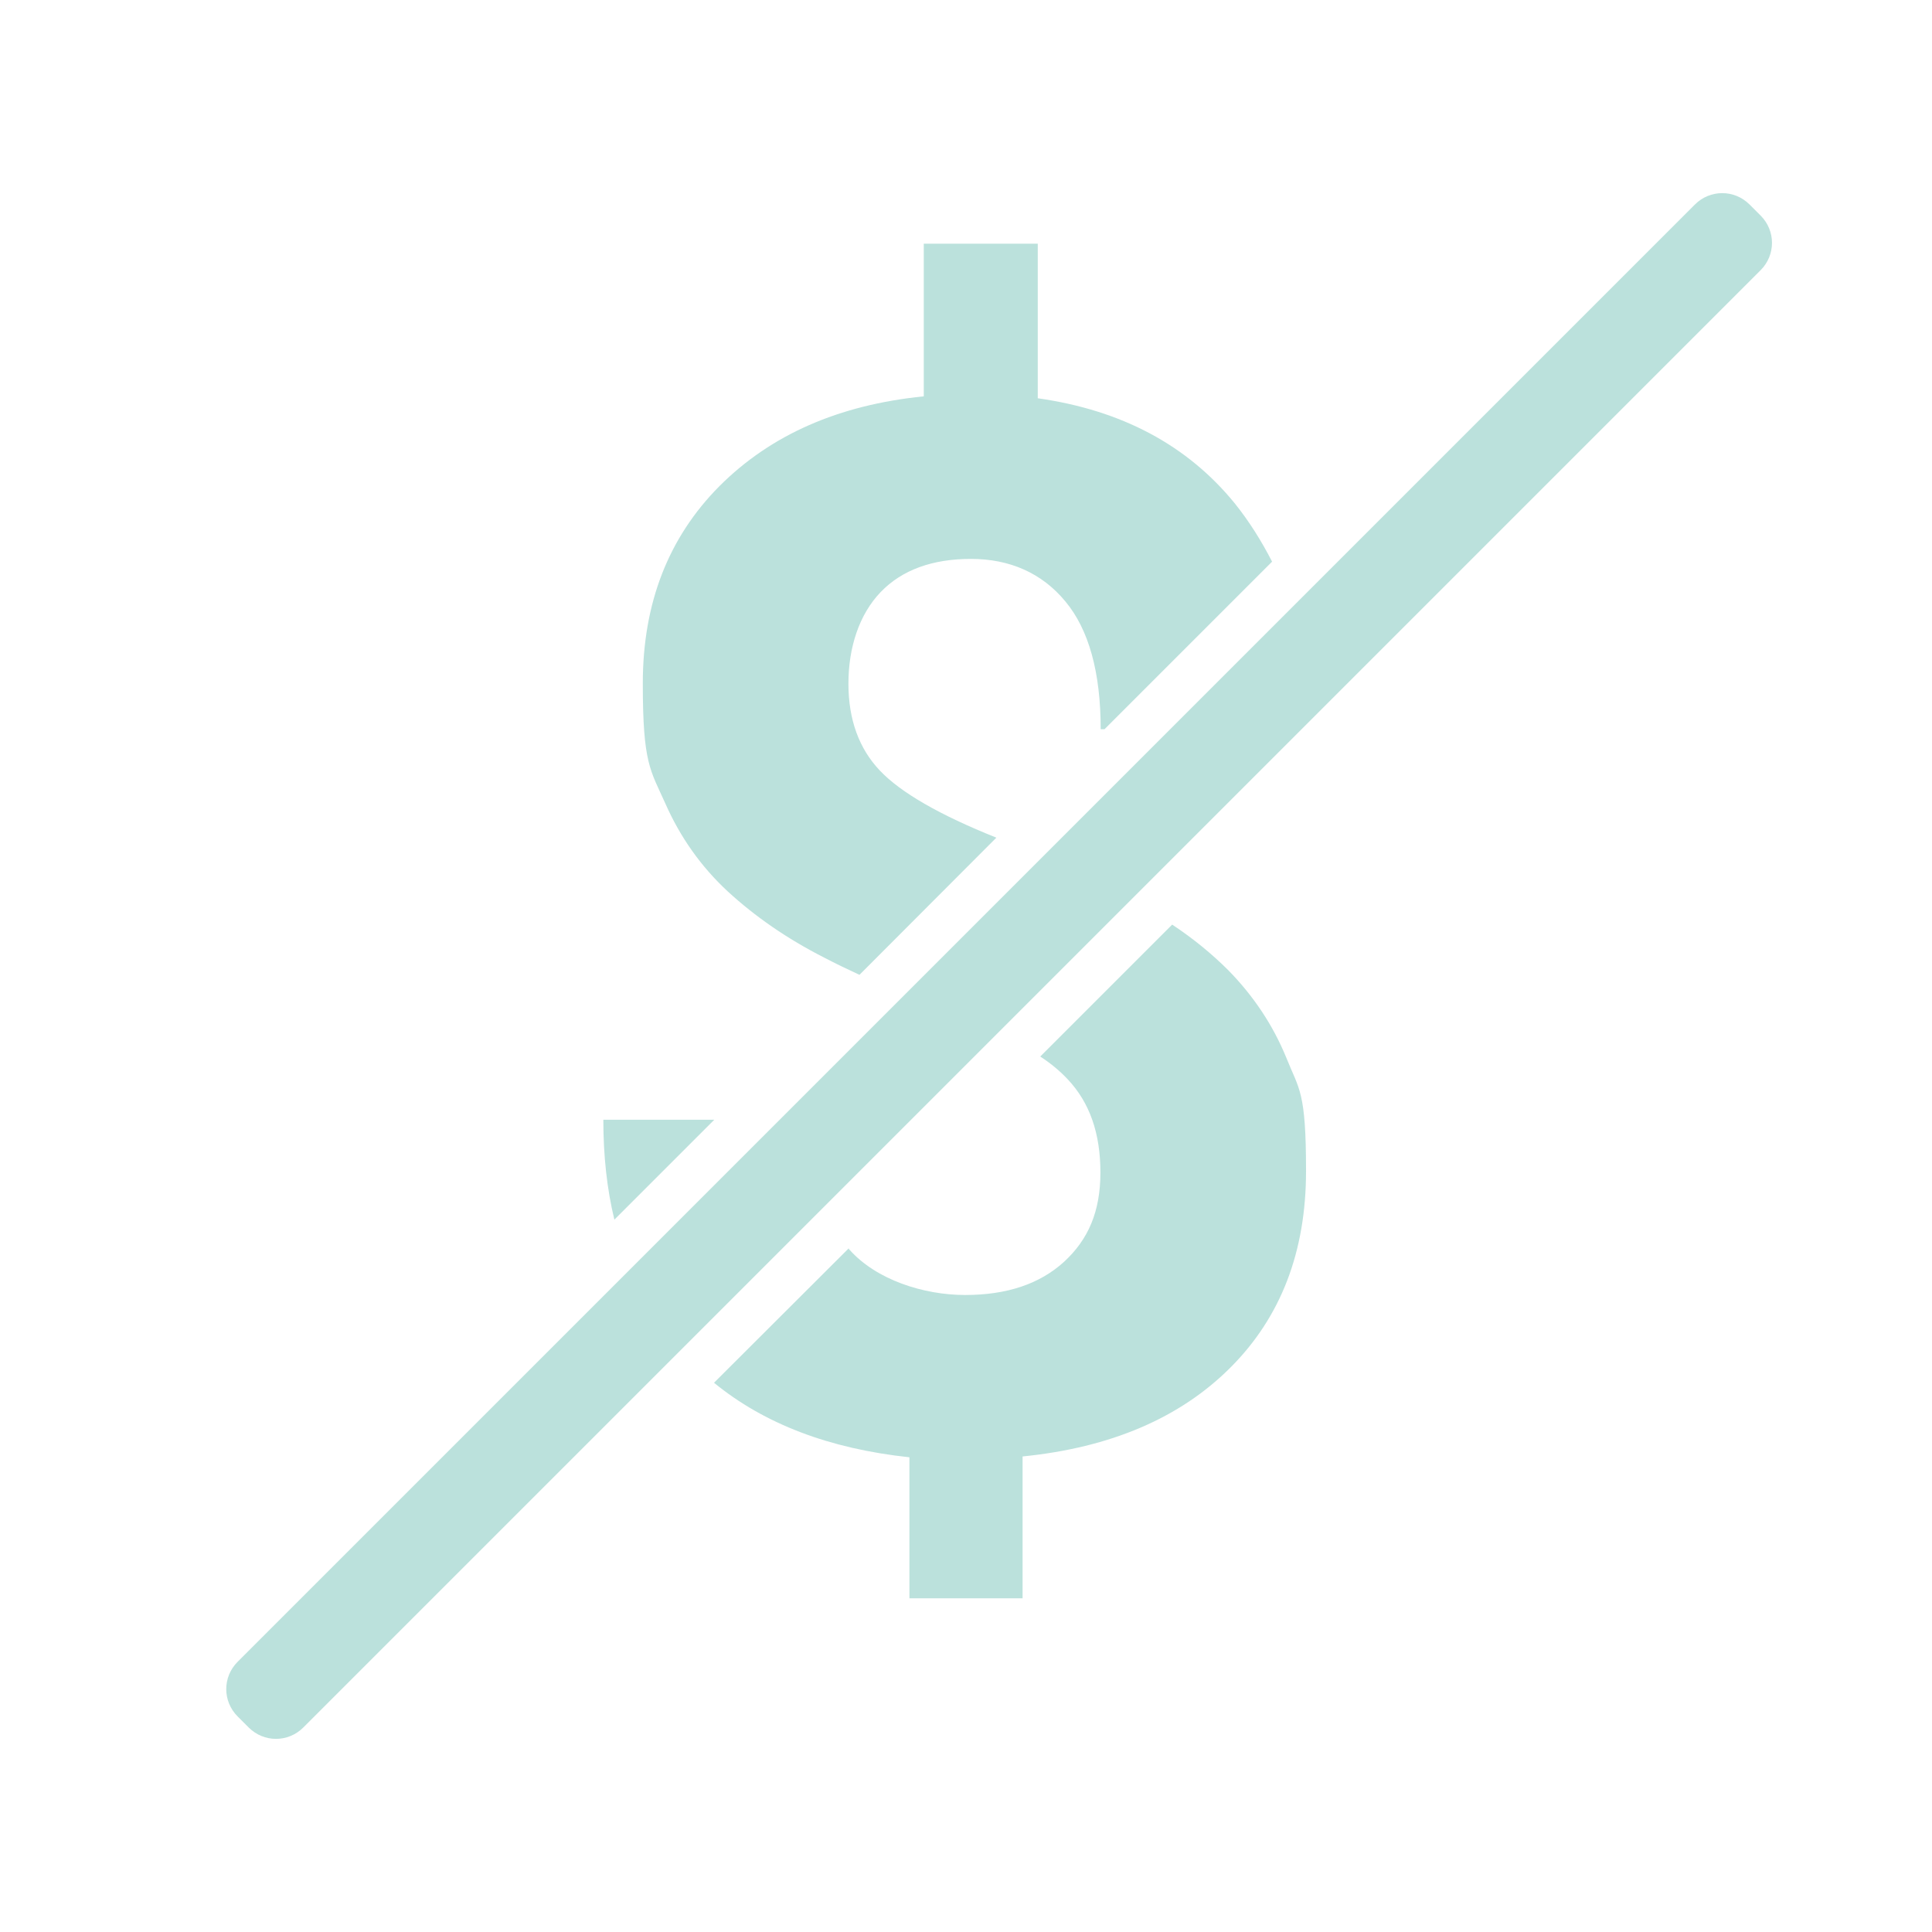
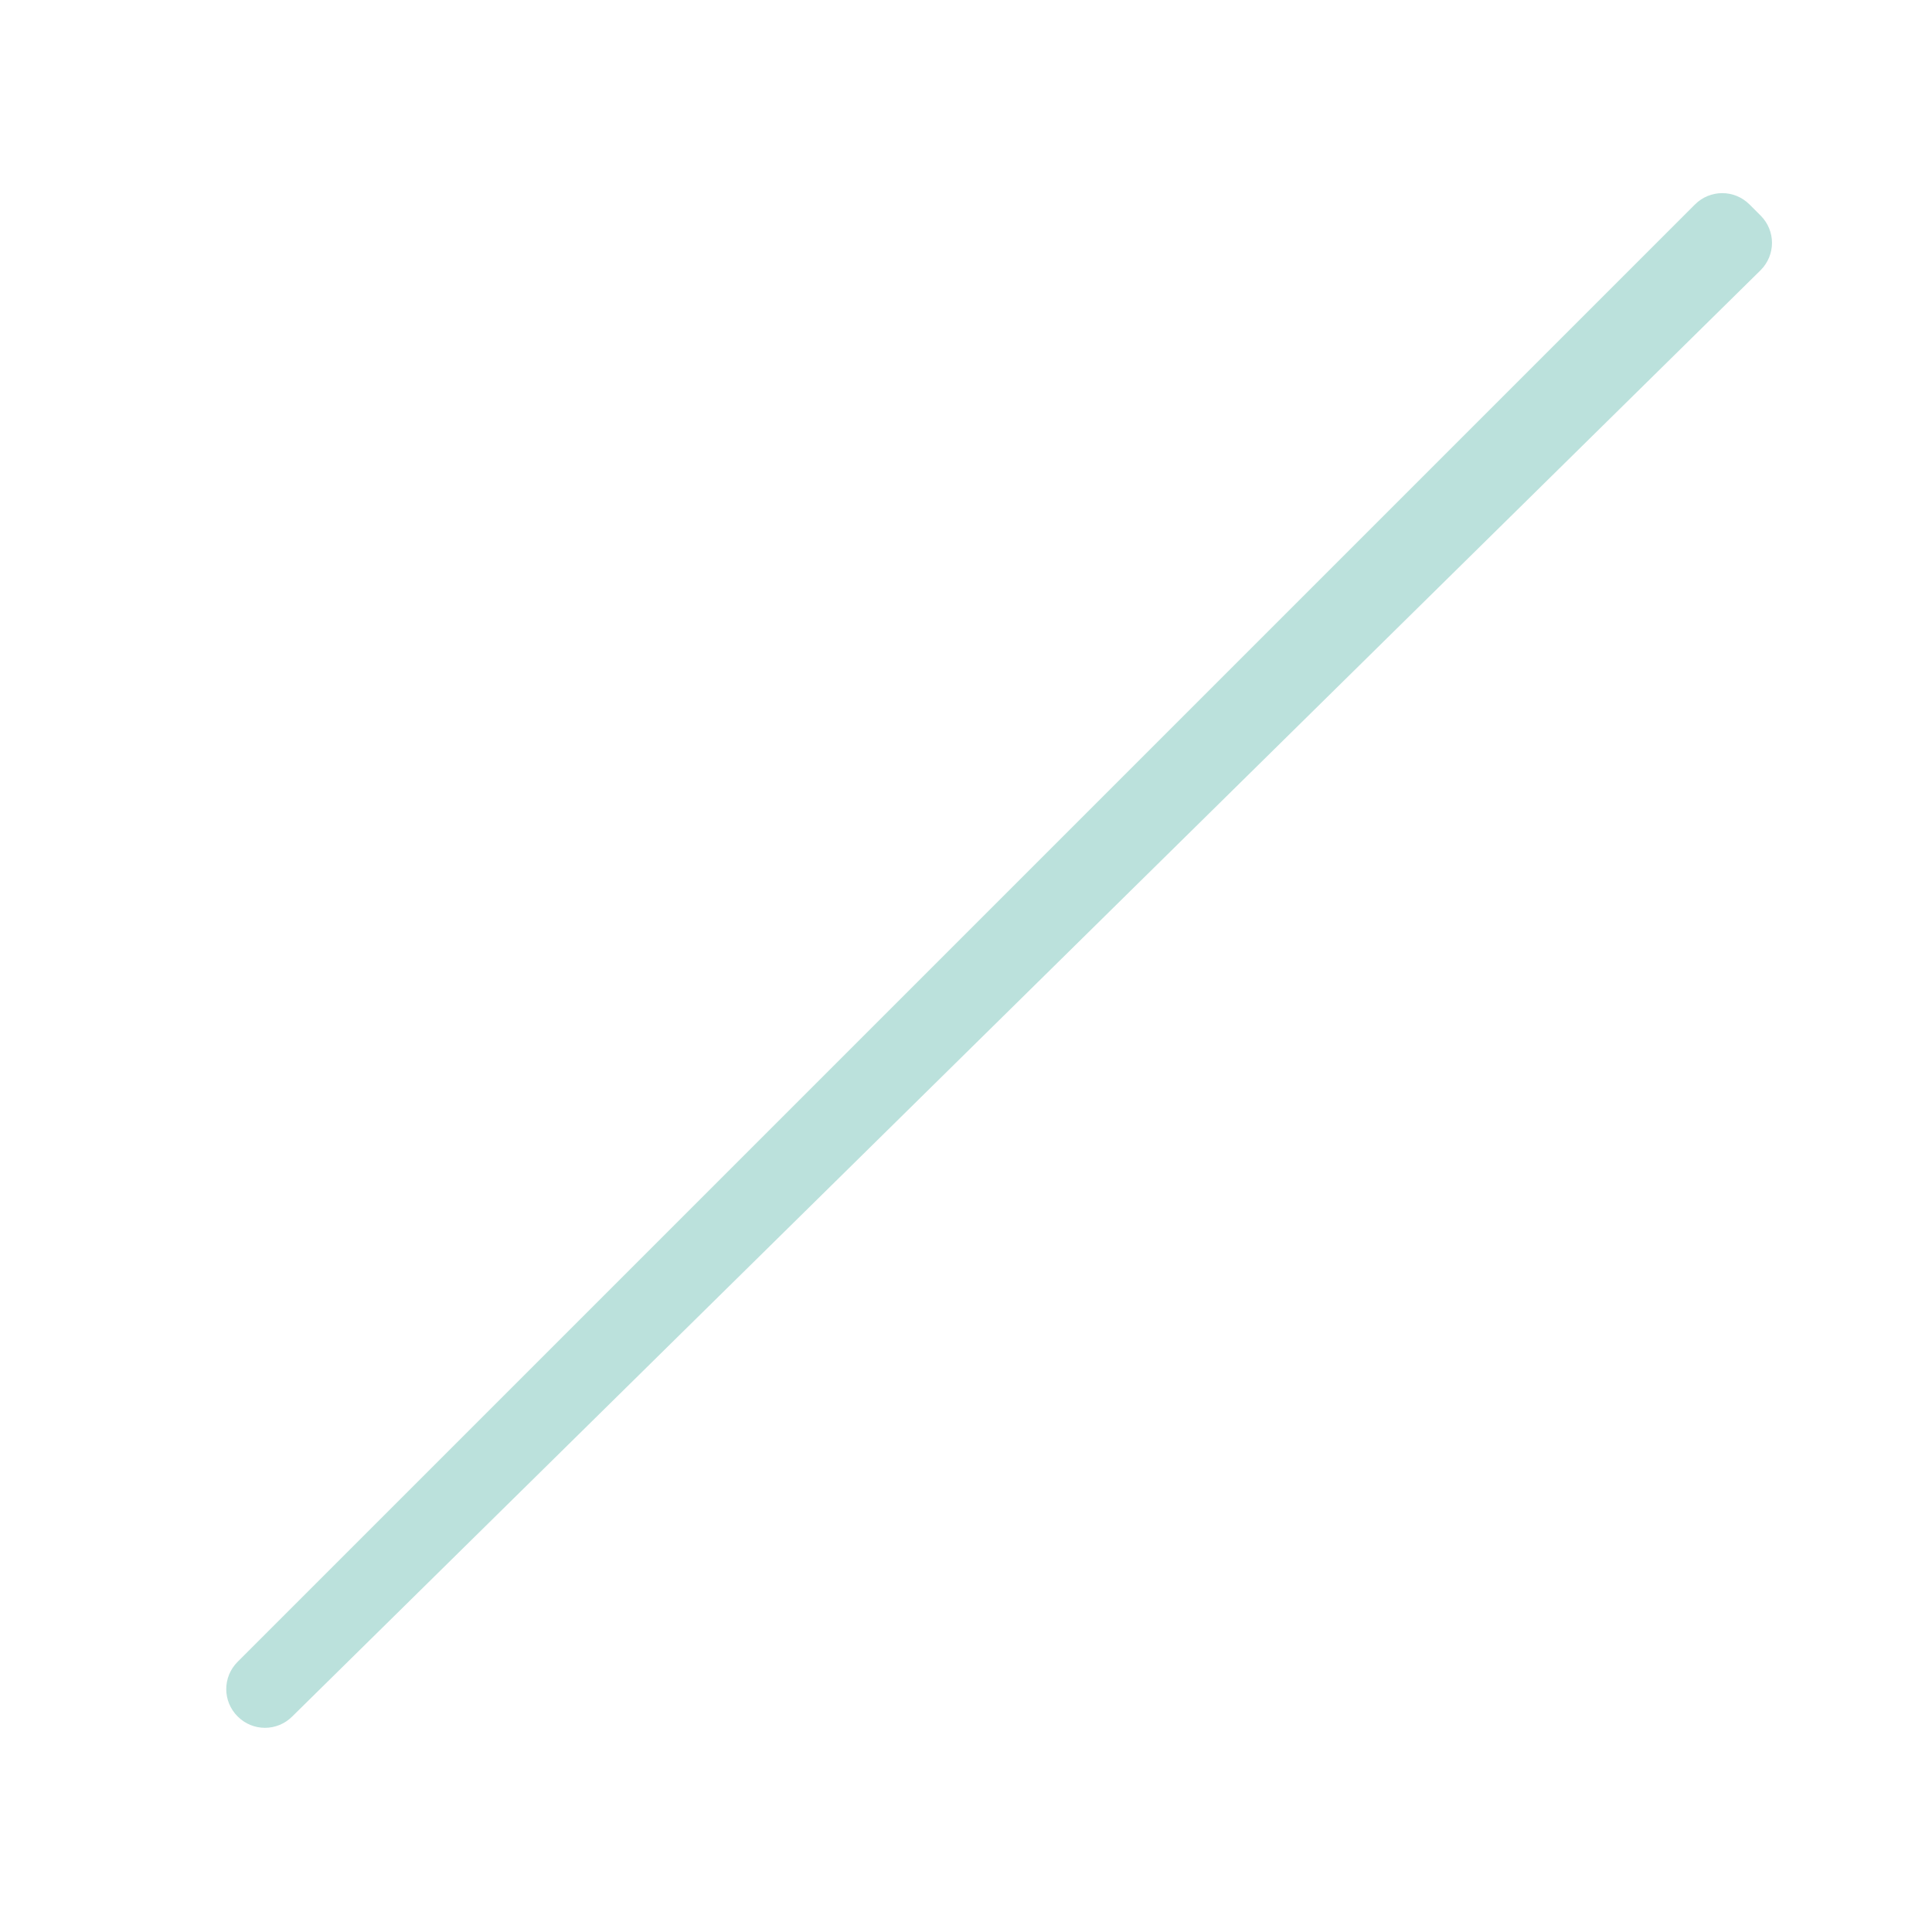
<svg xmlns="http://www.w3.org/2000/svg" id="Layer_1" version="1.1" viewBox="0 0 700 700">
  <defs>
    <style>
      .st0 {
        fill: #bbe1dc;
      }
    </style>
  </defs>
-   <path class="st0" d="M86.1,621.9l4,4c5.5,5.5,14.3,5.5,19.8,0L637.9,97.9c5.5-5.5,5.5-14.3,0-19.8l-4-4c-5.5-5.5-14.3-5.5-19.8,0L86.1,602.1c-5.5,5.5-5.5,14.3,0,19.8h0Z" />
-   <path class="st0" d="M447.4,182.4c-17.2-21.1-41-33.8-71.4-38.1v-56h-41.3v55.3c-30.8,3.1-55.4,13.9-74,32.5-18.5,18.6-27.8,42.4-27.8,71.5s2.7,31.3,8.2,43.6c5.4,12.2,12.9,22.8,22.6,31.8,9.8,9,21.4,17.1,35,24,4,2.1,8.2,4.1,12.7,6.2l49.6-49.7c-20.5-8.2-34.6-16.3-42.2-24.3-7.5-7.9-11.4-18.4-11.4-31.5s3.9-25.1,11.7-33.2c7.7-8,18.7-12,32.7-12s25.7,5.1,34.2,15.4c8.5,10.2,12.8,25.7,12.8,46.3h1.4l60.7-60.7c-3.9-7.6-8.3-14.6-13.5-21.1h0ZM218.6,405.7c0,13,1.3,25.1,4,36.2l36.2-36.2h-40.2ZM466,383.1c-4.8-11.7-11.8-22.2-20.9-31.5-5.9-5.9-12.7-11.5-20.4-16.6l-47.8,47.8c4,2.6,7.3,5.4,10,8.3,7.9,8.4,11.8,19.5,11.8,33.7s-4.4,24.3-13.2,32.4c-8.8,8-20.7,12-35.8,12s-32.2-5.5-41.9-16.4c-.1-.1-.3-.3-.3-.5l-48.8,48.7c18.2,14.9,41.8,23.9,70.8,27v51.1h41v-51.4c32-3.2,57.1-14,75.3-32.2,18.3-18.3,27.4-42,27.4-71.2s-2.5-29.4-7.2-41.2h0Z" />
+   <path class="st0" d="M86.1,621.9c5.5,5.5,14.3,5.5,19.8,0L637.9,97.9c5.5-5.5,5.5-14.3,0-19.8l-4-4c-5.5-5.5-14.3-5.5-19.8,0L86.1,602.1c-5.5,5.5-5.5,14.3,0,19.8h0Z" />
</svg>